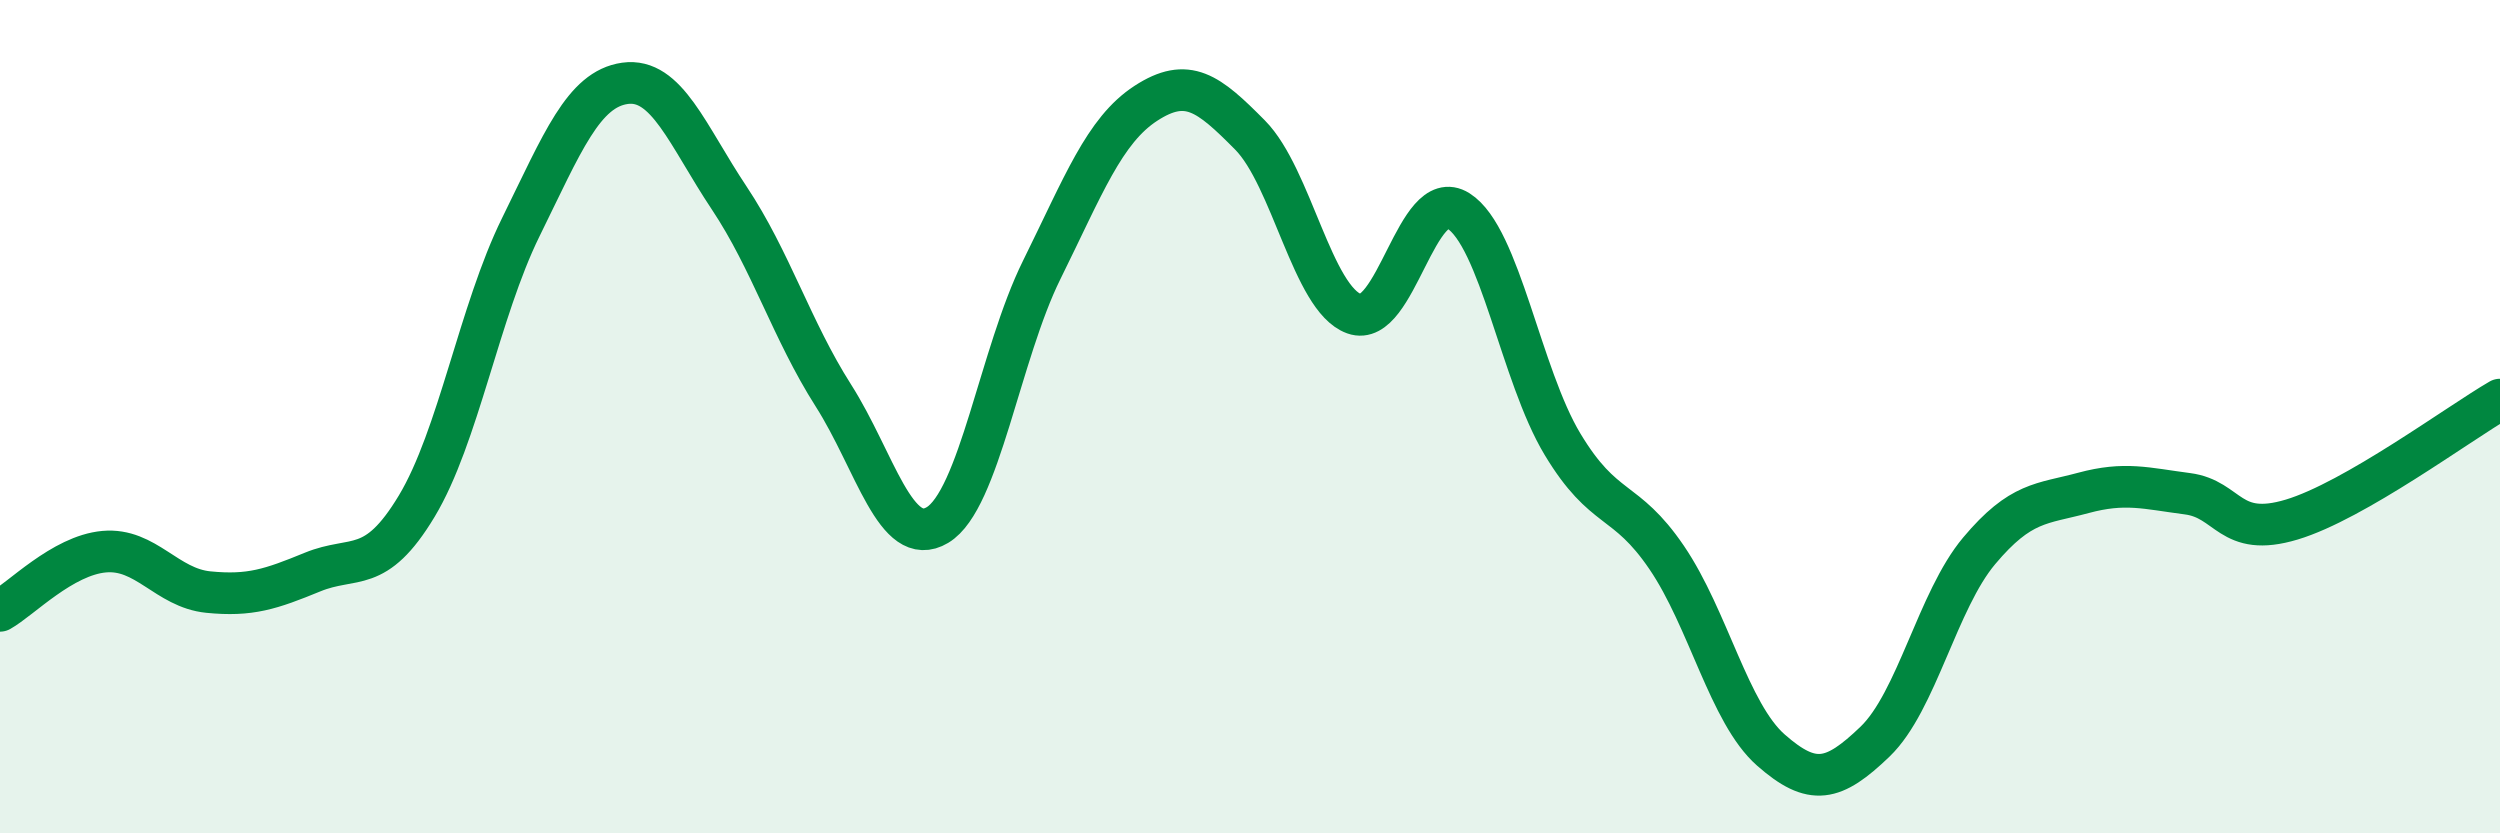
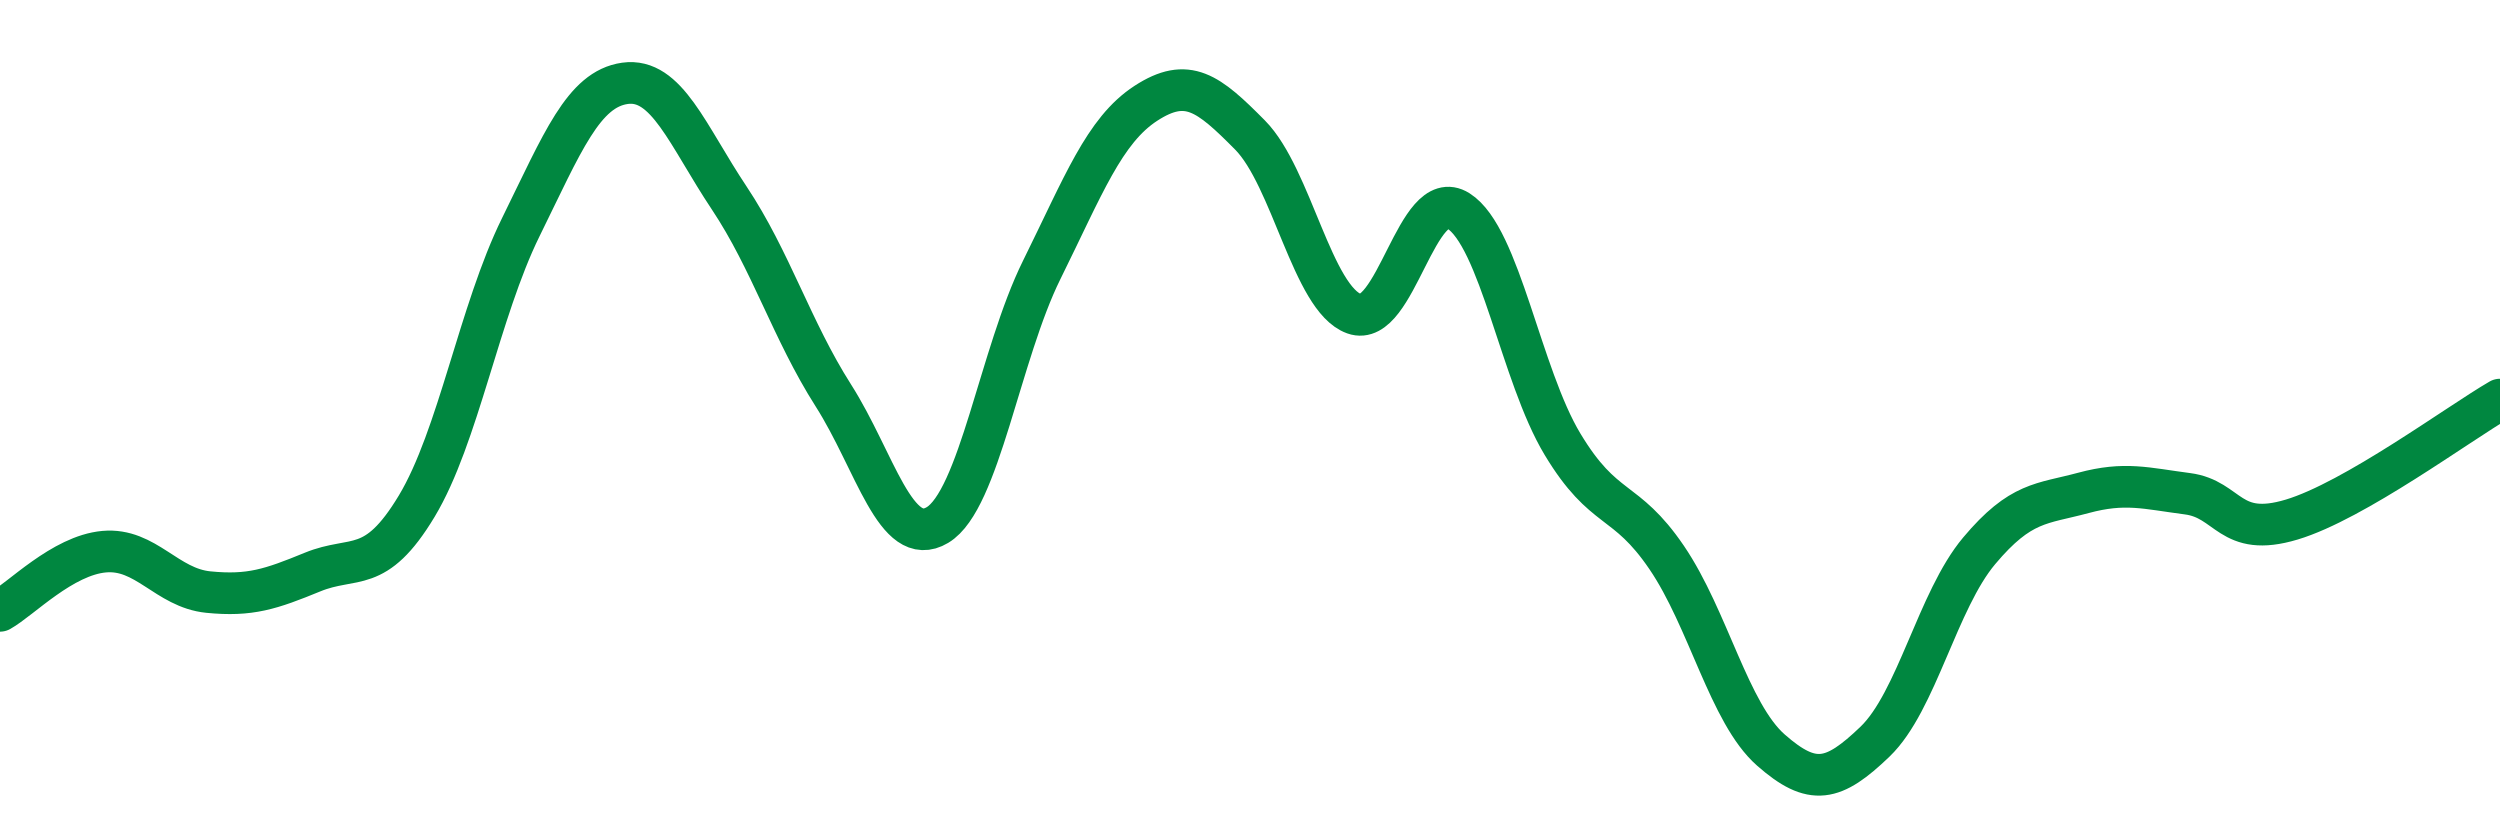
<svg xmlns="http://www.w3.org/2000/svg" width="60" height="20" viewBox="0 0 60 20">
-   <path d="M 0,14.66 C 0.5,14.38 1.5,13.33 2.5,13.24 C 3.5,13.15 4,14.11 5,14.21 C 6,14.31 6.5,14.14 7.5,13.73 C 8.5,13.32 9,13.81 10,12.15 C 11,10.49 11.5,7.48 12.5,5.45 C 13.5,3.42 14,2.14 15,2 C 16,1.86 16.5,3.25 17.5,4.75 C 18.5,6.25 19,7.92 20,9.49 C 21,11.06 21.5,13.2 22.5,12.6 C 23.5,12 24,8.5 25,6.48 C 26,4.46 26.5,3.13 27.5,2.48 C 28.5,1.83 29,2.23 30,3.24 C 31,4.25 31.5,7.17 32.5,7.53 C 33.5,7.89 34,4.43 35,5.06 C 36,5.69 36.5,9 37.5,10.66 C 38.5,12.32 39,11.91 40,13.38 C 41,14.85 41.5,17.12 42.5,18 C 43.5,18.88 44,18.76 45,17.8 C 46,16.84 46.5,14.41 47.5,13.22 C 48.5,12.03 49,12.1 50,11.83 C 51,11.56 51.5,11.72 52.5,11.85 C 53.5,11.98 53.5,12.92 55,12.47 C 56.5,12.02 59,10.17 60,9.59L60 20L0 20Z" fill="#008740" opacity="0.1" stroke-linecap="round" stroke-linejoin="round" />
  <path d="M 0,14.66 C 0.5,14.38 1.5,13.33 2.5,13.24 C 3.5,13.15 4,14.11 5,14.21 C 6,14.31 6.5,14.14 7.5,13.73 C 8.5,13.32 9,13.81 10,12.15 C 11,10.49 11.5,7.48 12.5,5.45 C 13.5,3.42 14,2.14 15,2 C 16,1.86 16.5,3.25 17.5,4.75 C 18.5,6.25 19,7.92 20,9.49 C 21,11.06 21.5,13.2 22.5,12.6 C 23.5,12 24,8.5 25,6.48 C 26,4.46 26.5,3.13 27.5,2.48 C 28.5,1.83 29,2.23 30,3.24 C 31,4.25 31.5,7.17 32.5,7.53 C 33.5,7.89 34,4.43 35,5.06 C 36,5.69 36.5,9 37.5,10.66 C 38.5,12.32 39,11.91 40,13.38 C 41,14.85 41.5,17.12 42.5,18 C 43.5,18.88 44,18.76 45,17.8 C 46,16.84 46.5,14.41 47.5,13.22 C 48.5,12.03 49,12.1 50,11.83 C 51,11.56 51.5,11.72 52.5,11.85 C 53.5,11.98 53.5,12.92 55,12.47 C 56.5,12.02 59,10.17 60,9.59" stroke="#008740" stroke-width="1" fill="none" stroke-linecap="round" stroke-linejoin="round" />
</svg>